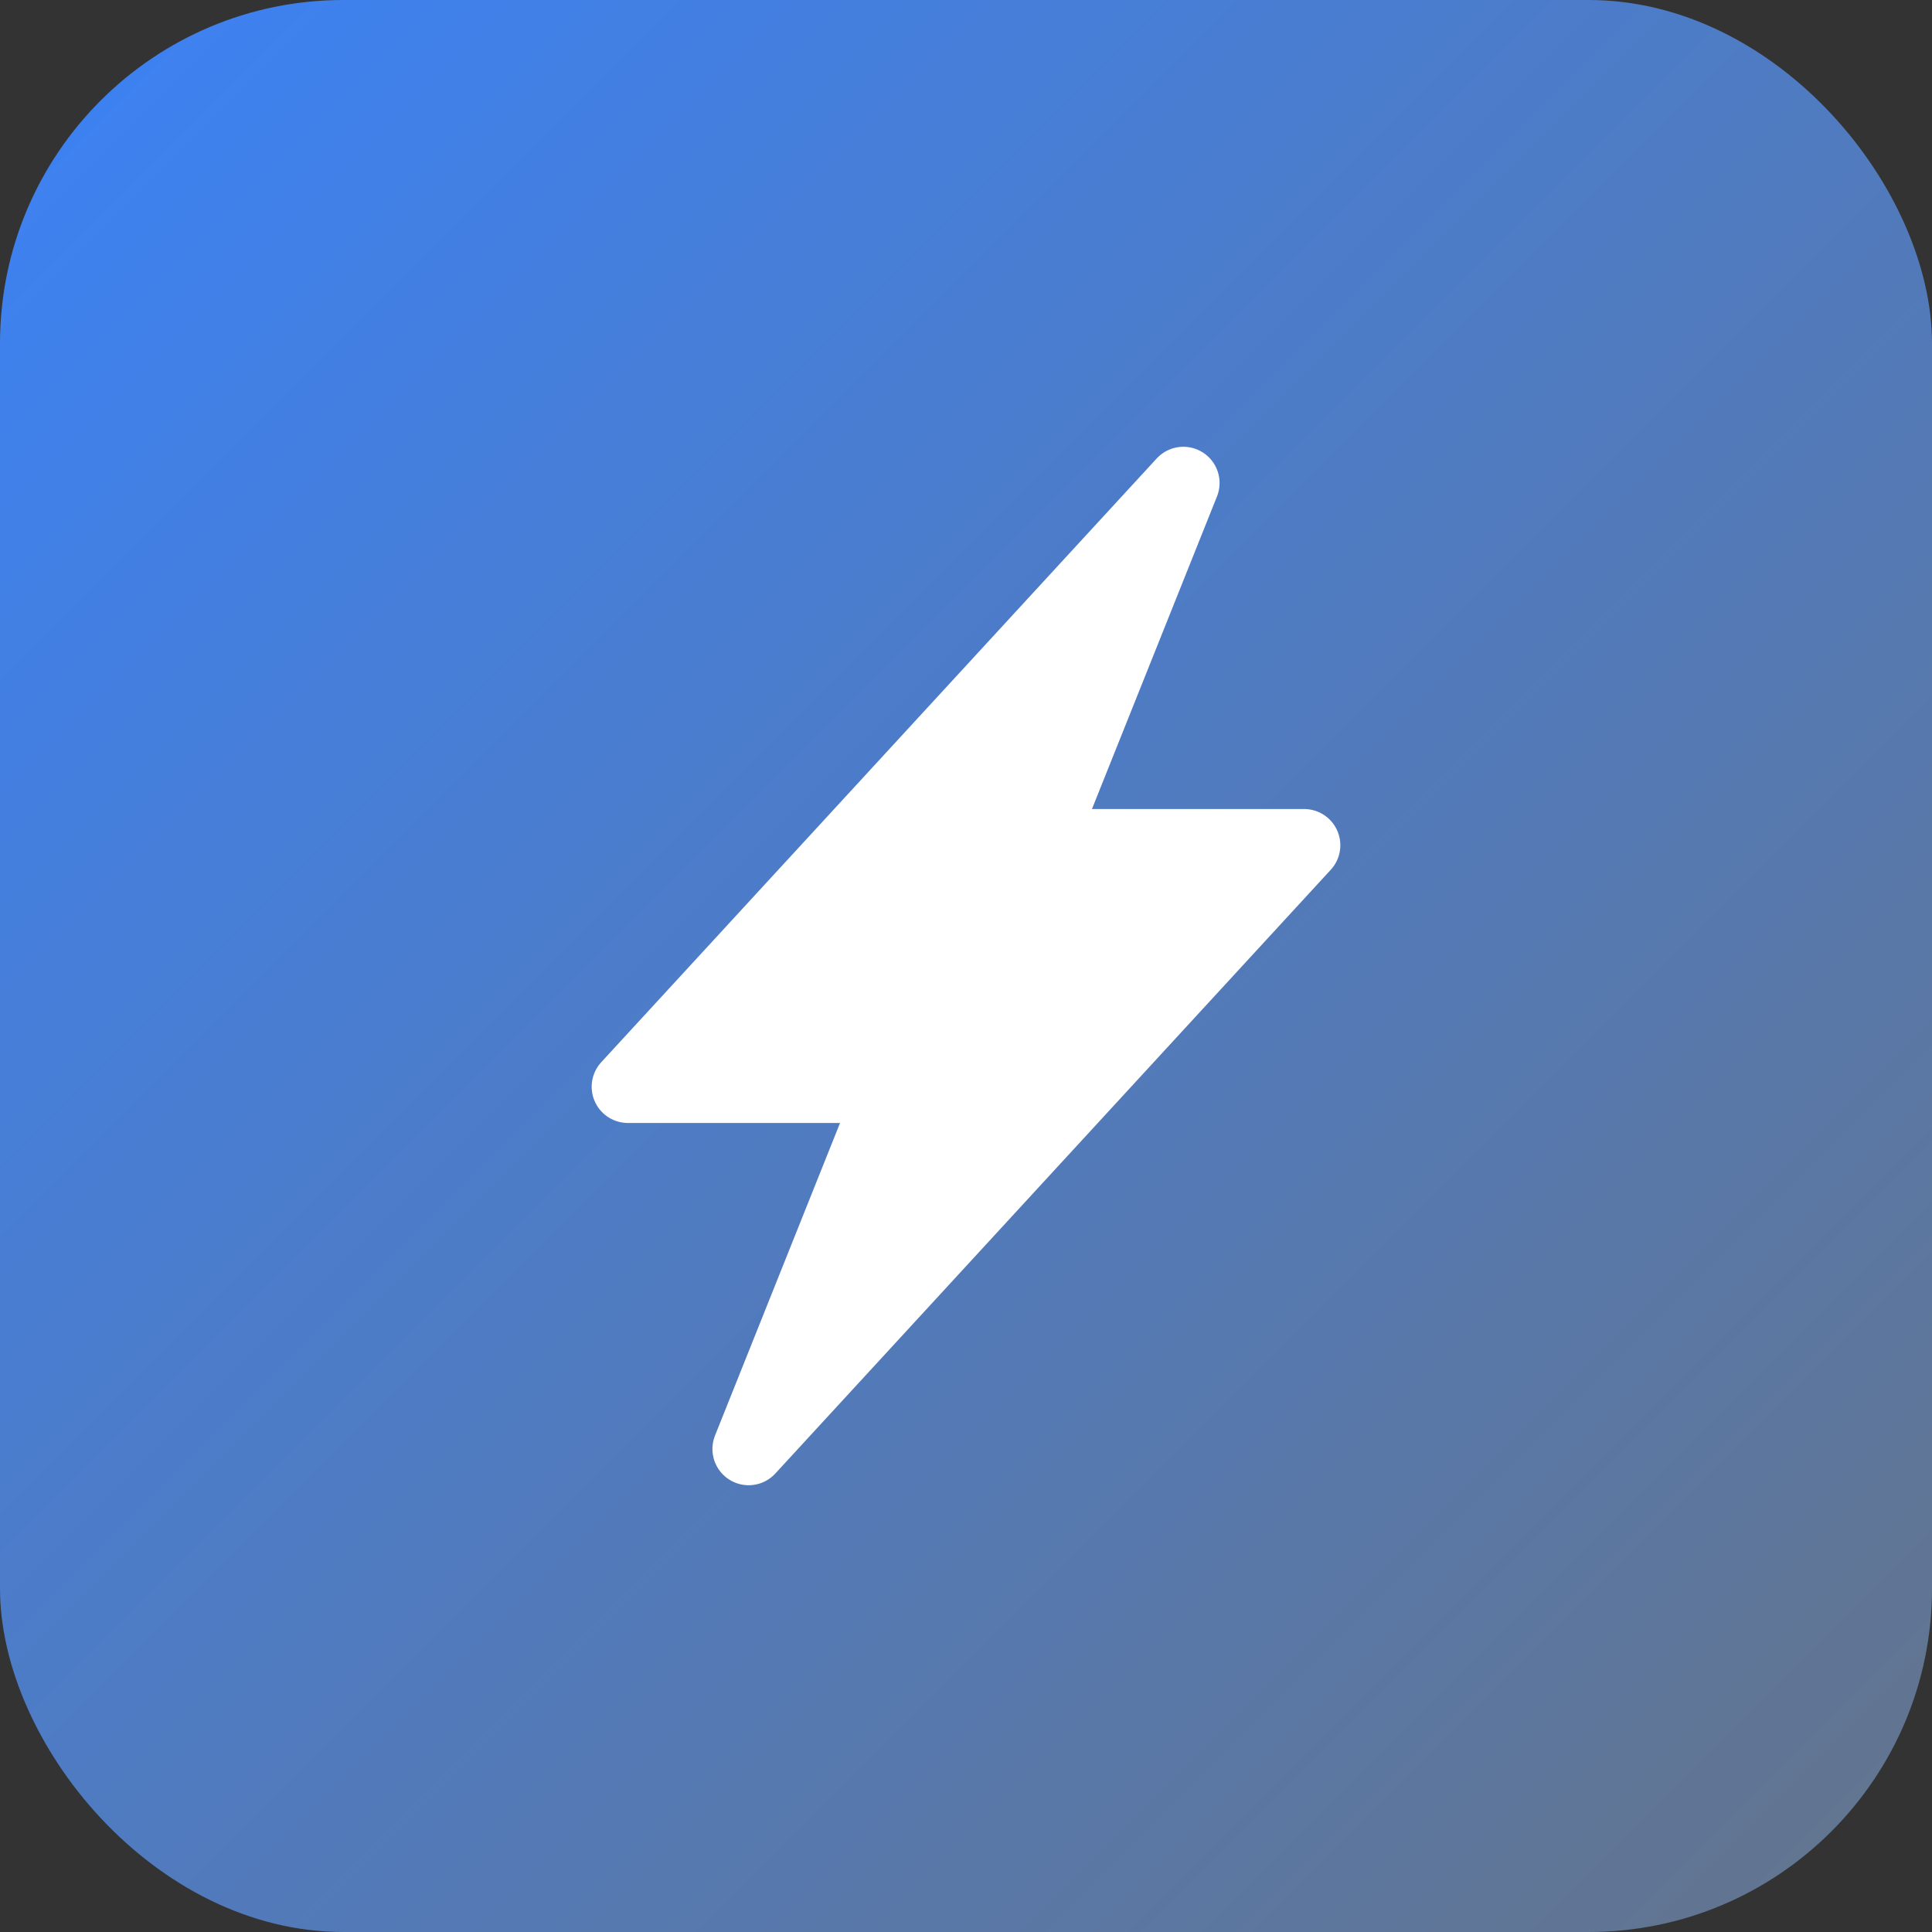
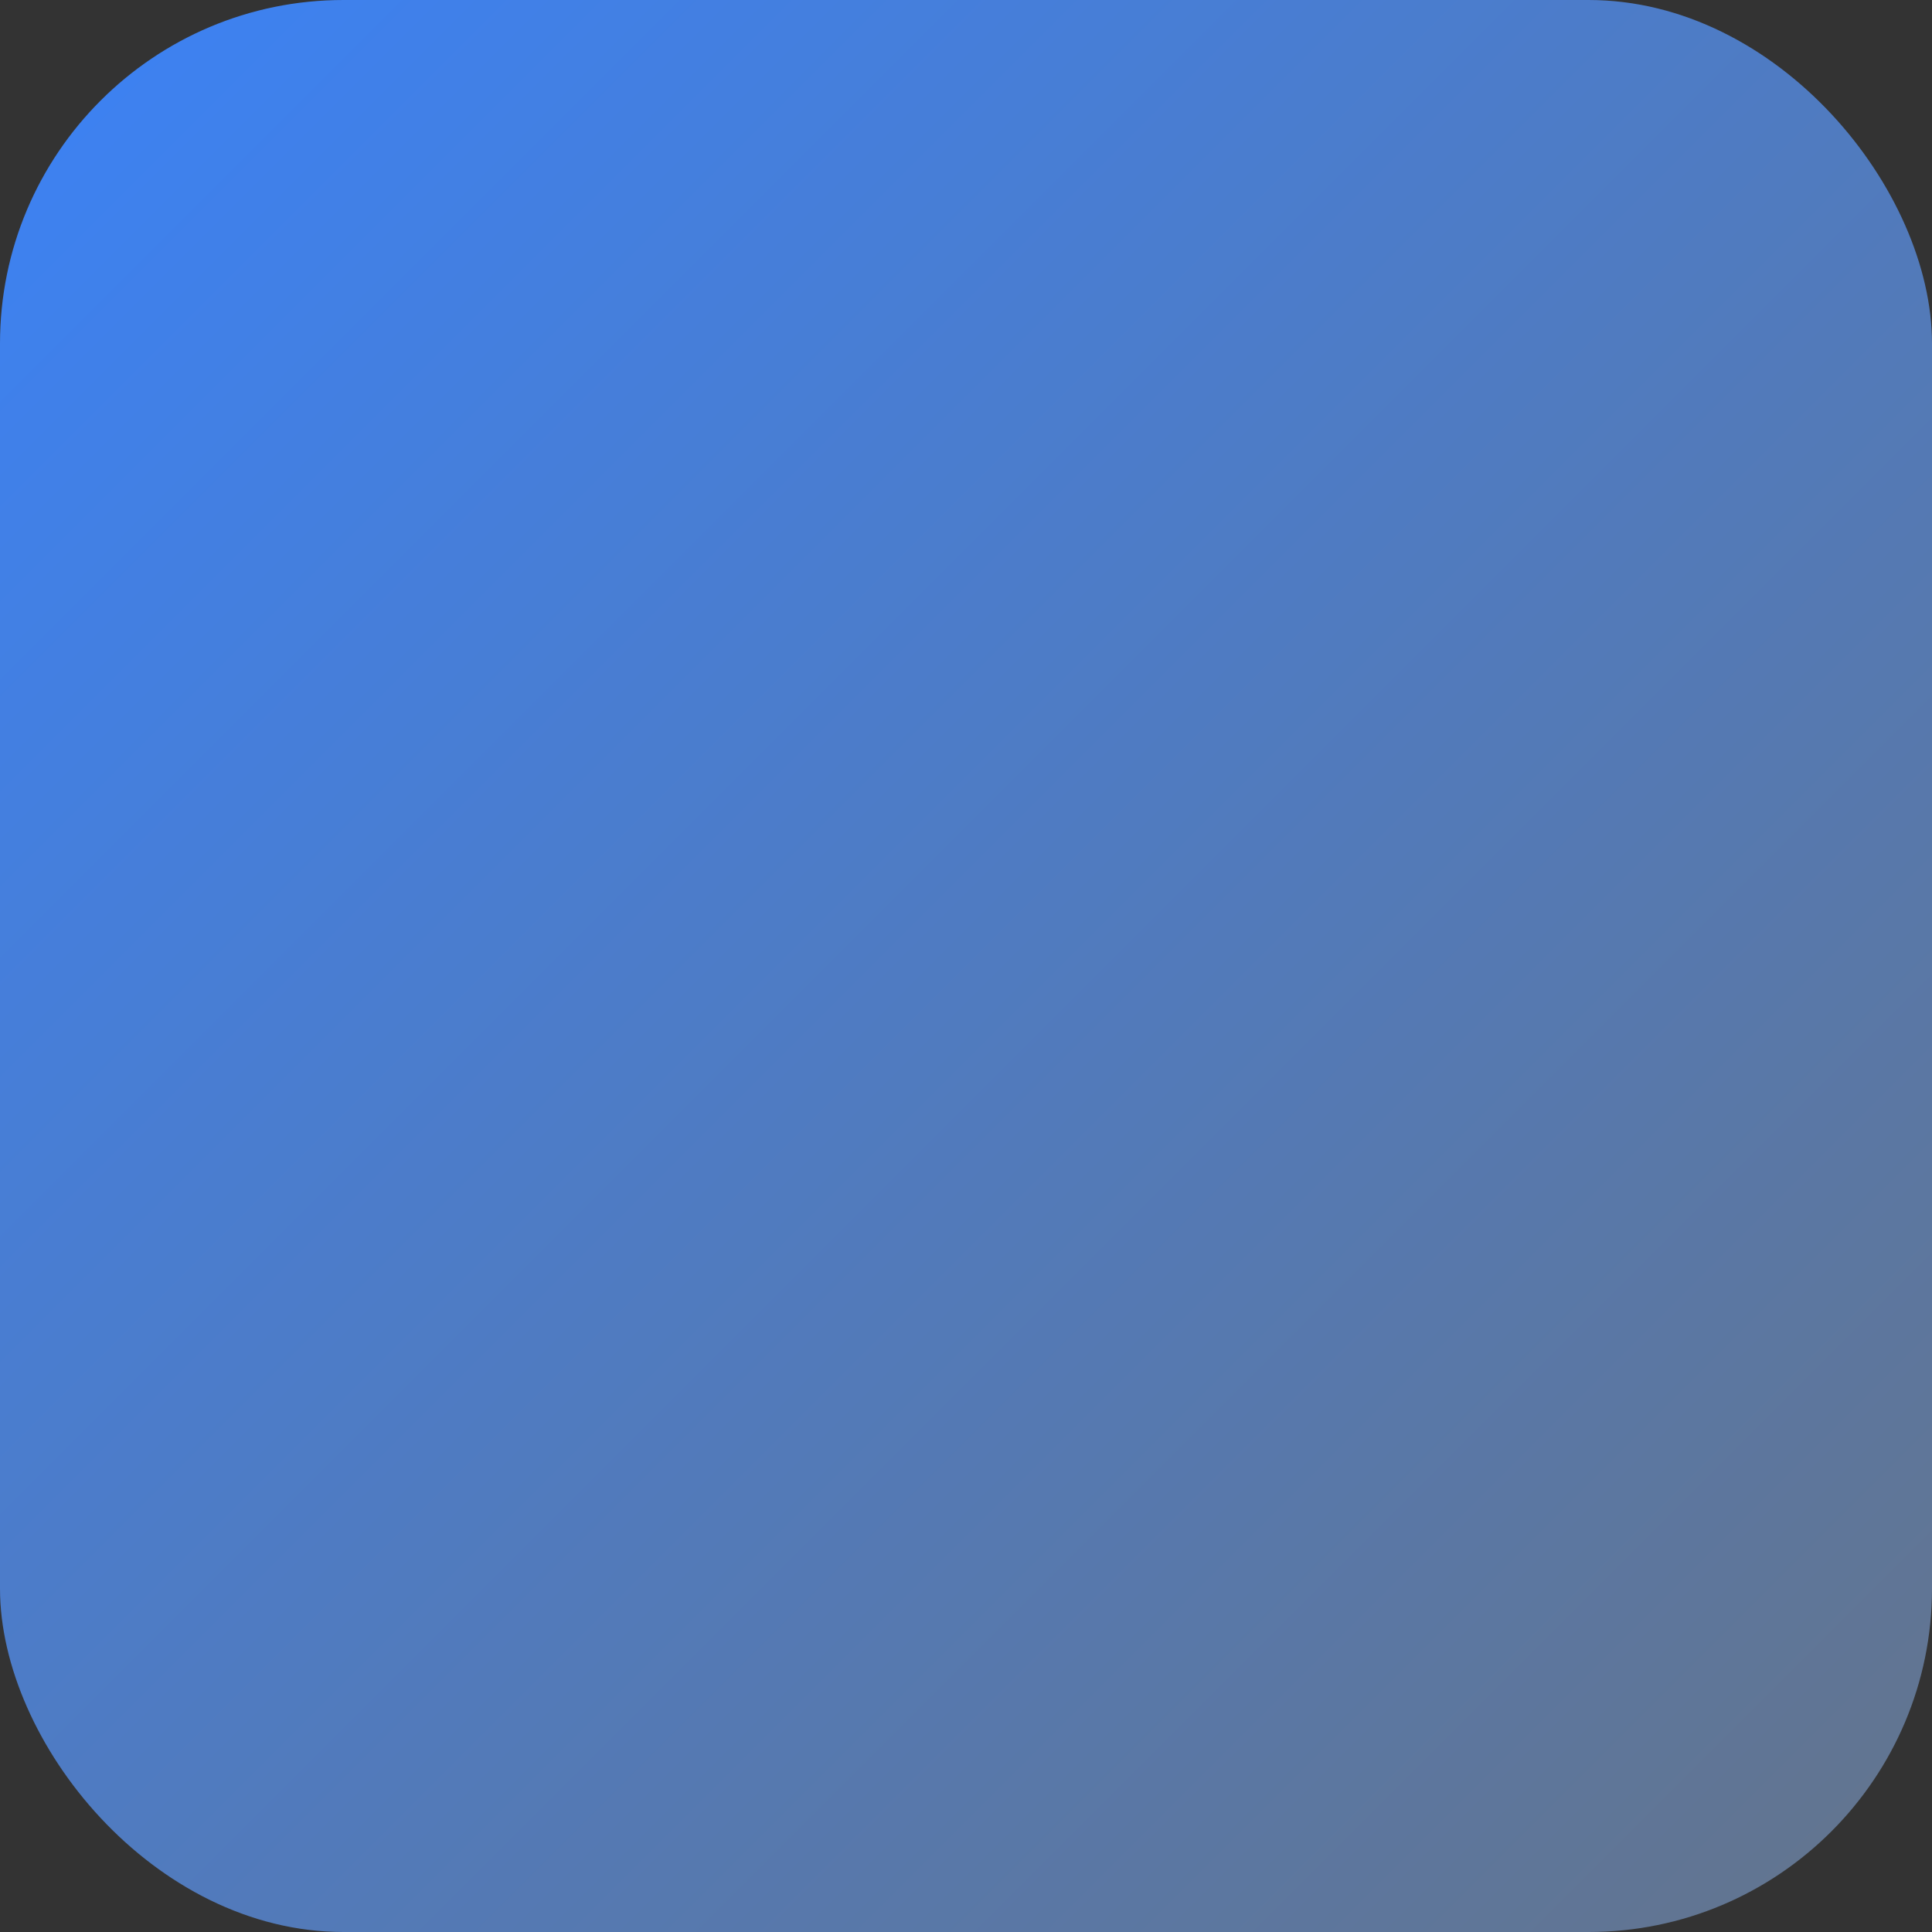
<svg xmlns="http://www.w3.org/2000/svg" width="180" height="180" viewBox="0 0 180 180" fill="none">
  <rect x="0" y="0" width="180" height="180" fill="#333333" stroke="none" />
  <defs>
    <linearGradient id="appleTouchGradient" x1="0%" y1="0%" x2="100%" y2="100%">
      <stop offset="0%" style="stop-color:#3b82f6;stop-opacity:1" />
      <stop offset="100%" style="stop-color:#64748b;stop-opacity:1" />
    </linearGradient>
  </defs>
  <rect width="180" height="180" rx="32" ry="32" fill="url(#appleTouchGradient)" />
  <g transform="translate(90, 90) scale(4.5)">
-     <path d="M20.5 6L9 18.5H14.5L11.5 26L23 13.5H17.5L20.5 6Z" fill="white" stroke="white" stroke-width="1.5" stroke-linecap="round" stroke-linejoin="round" transform="translate(-16, -16)" />
-   </g>
+     </g>
</svg>